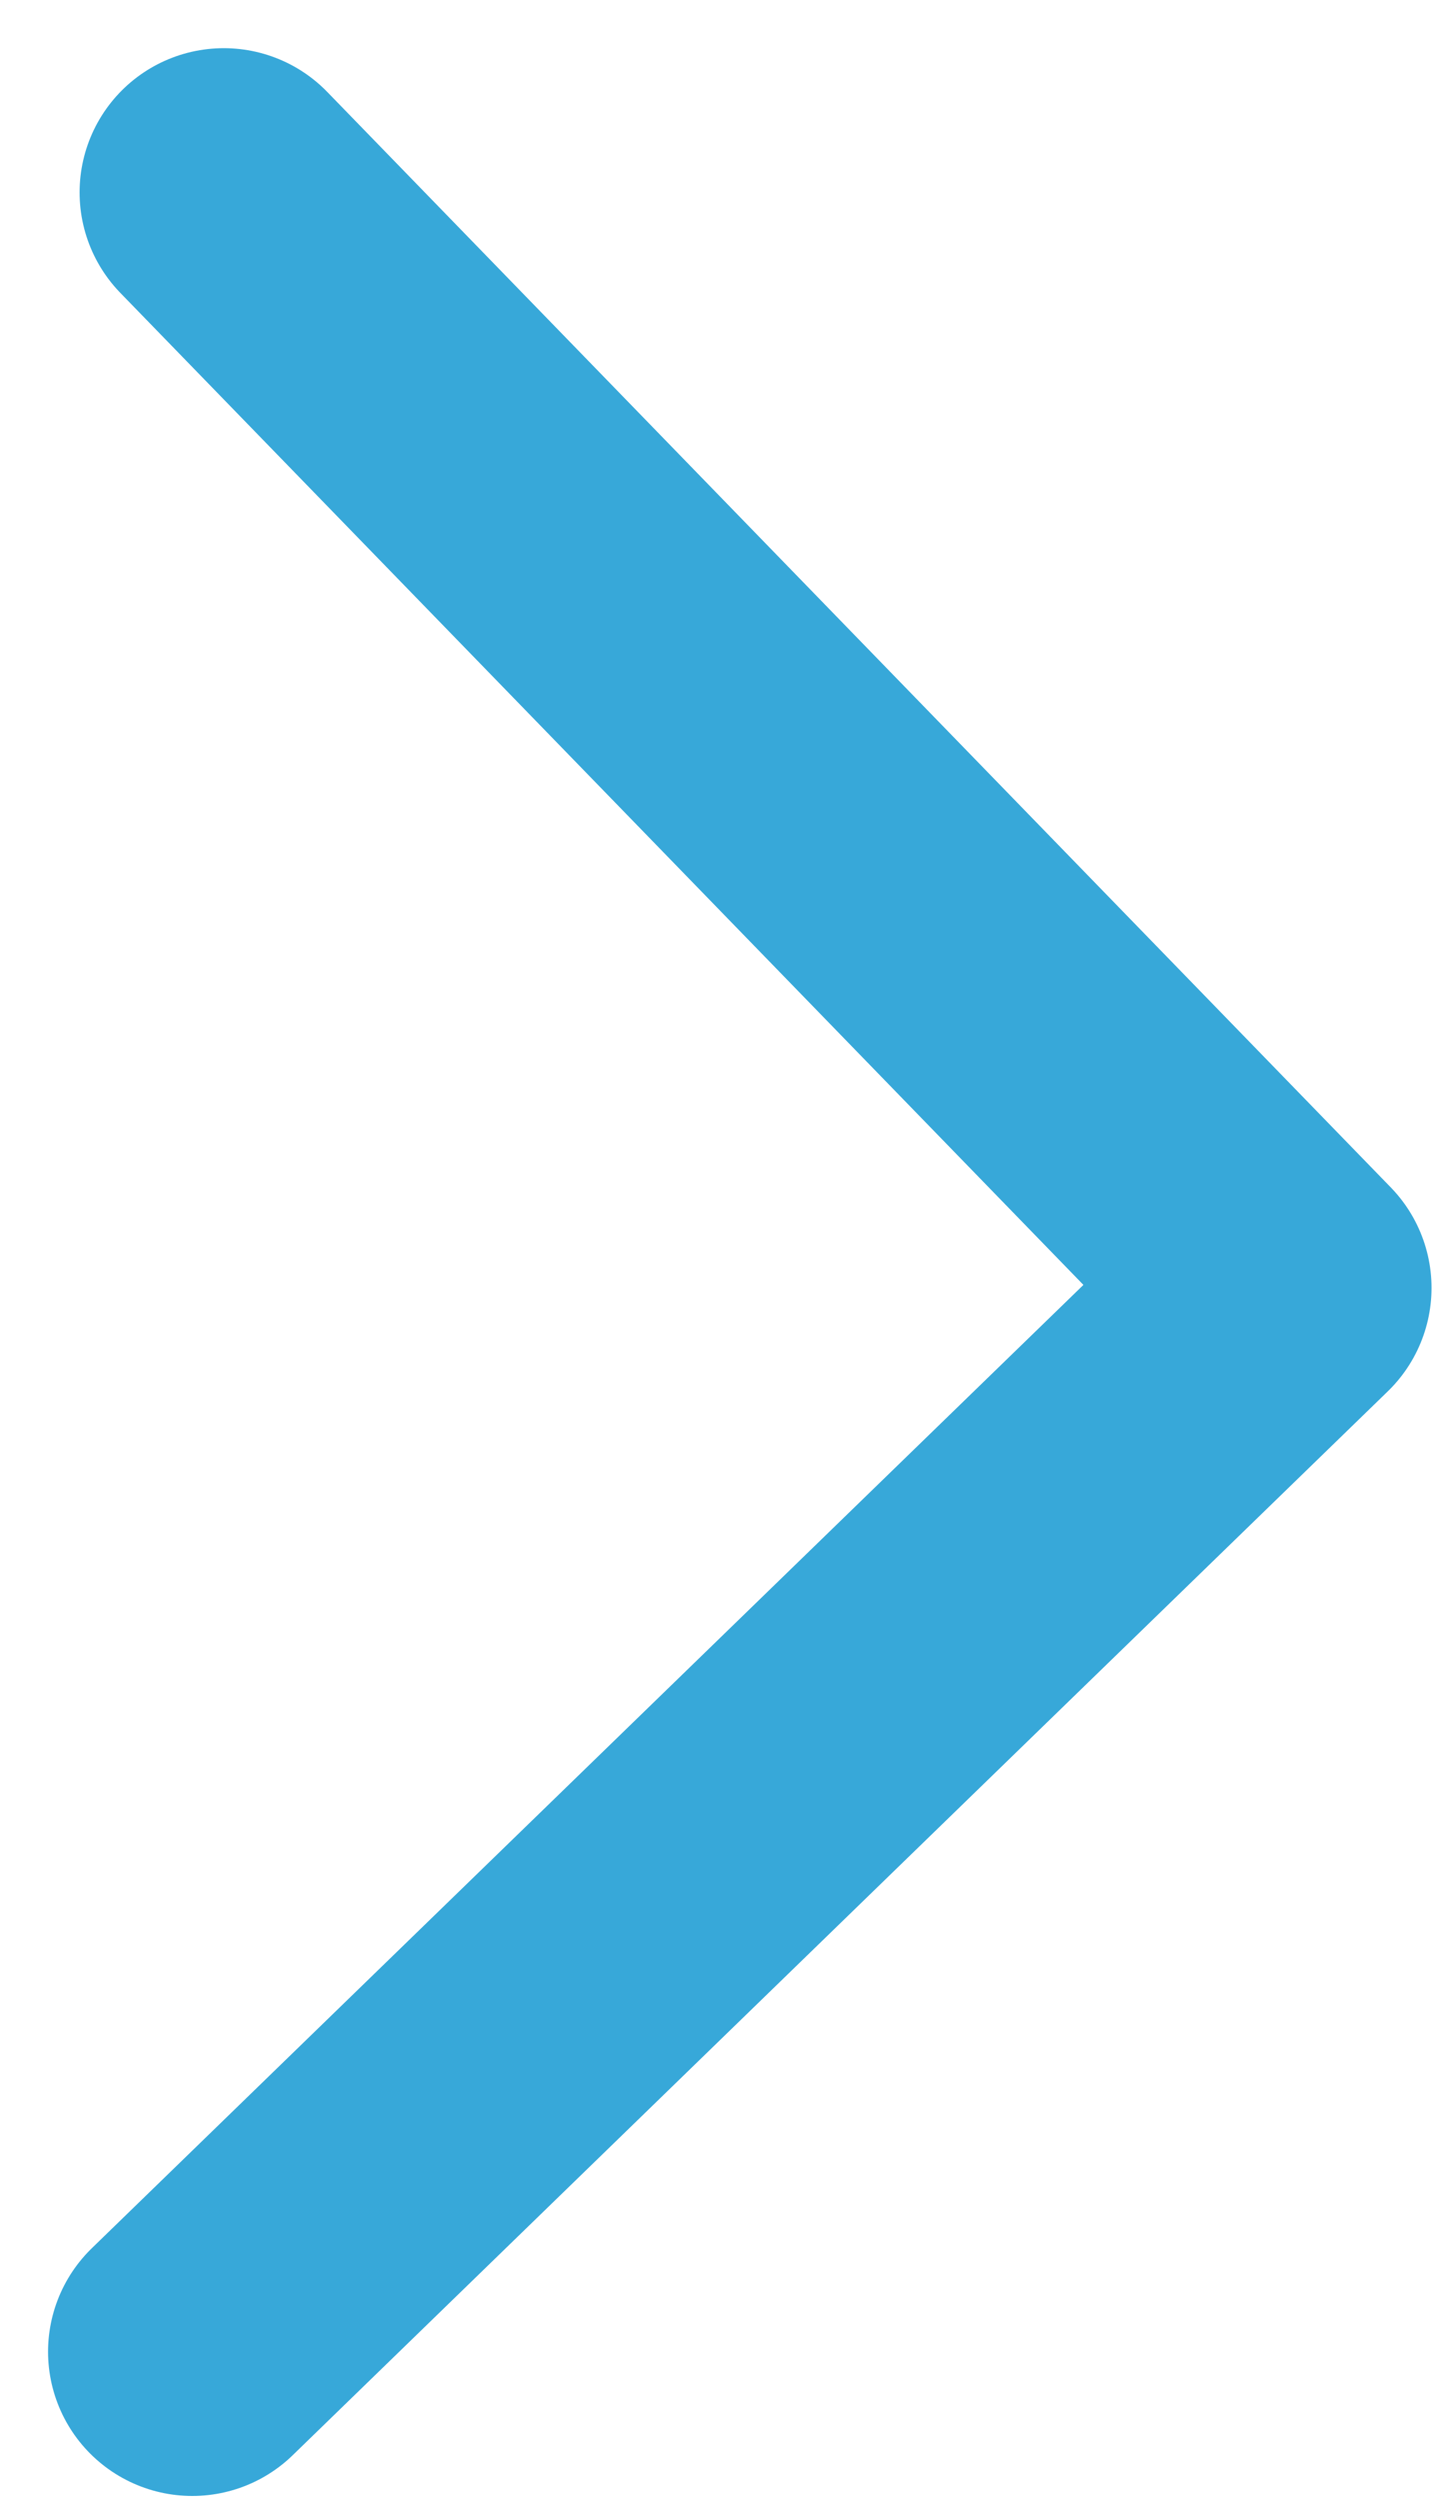
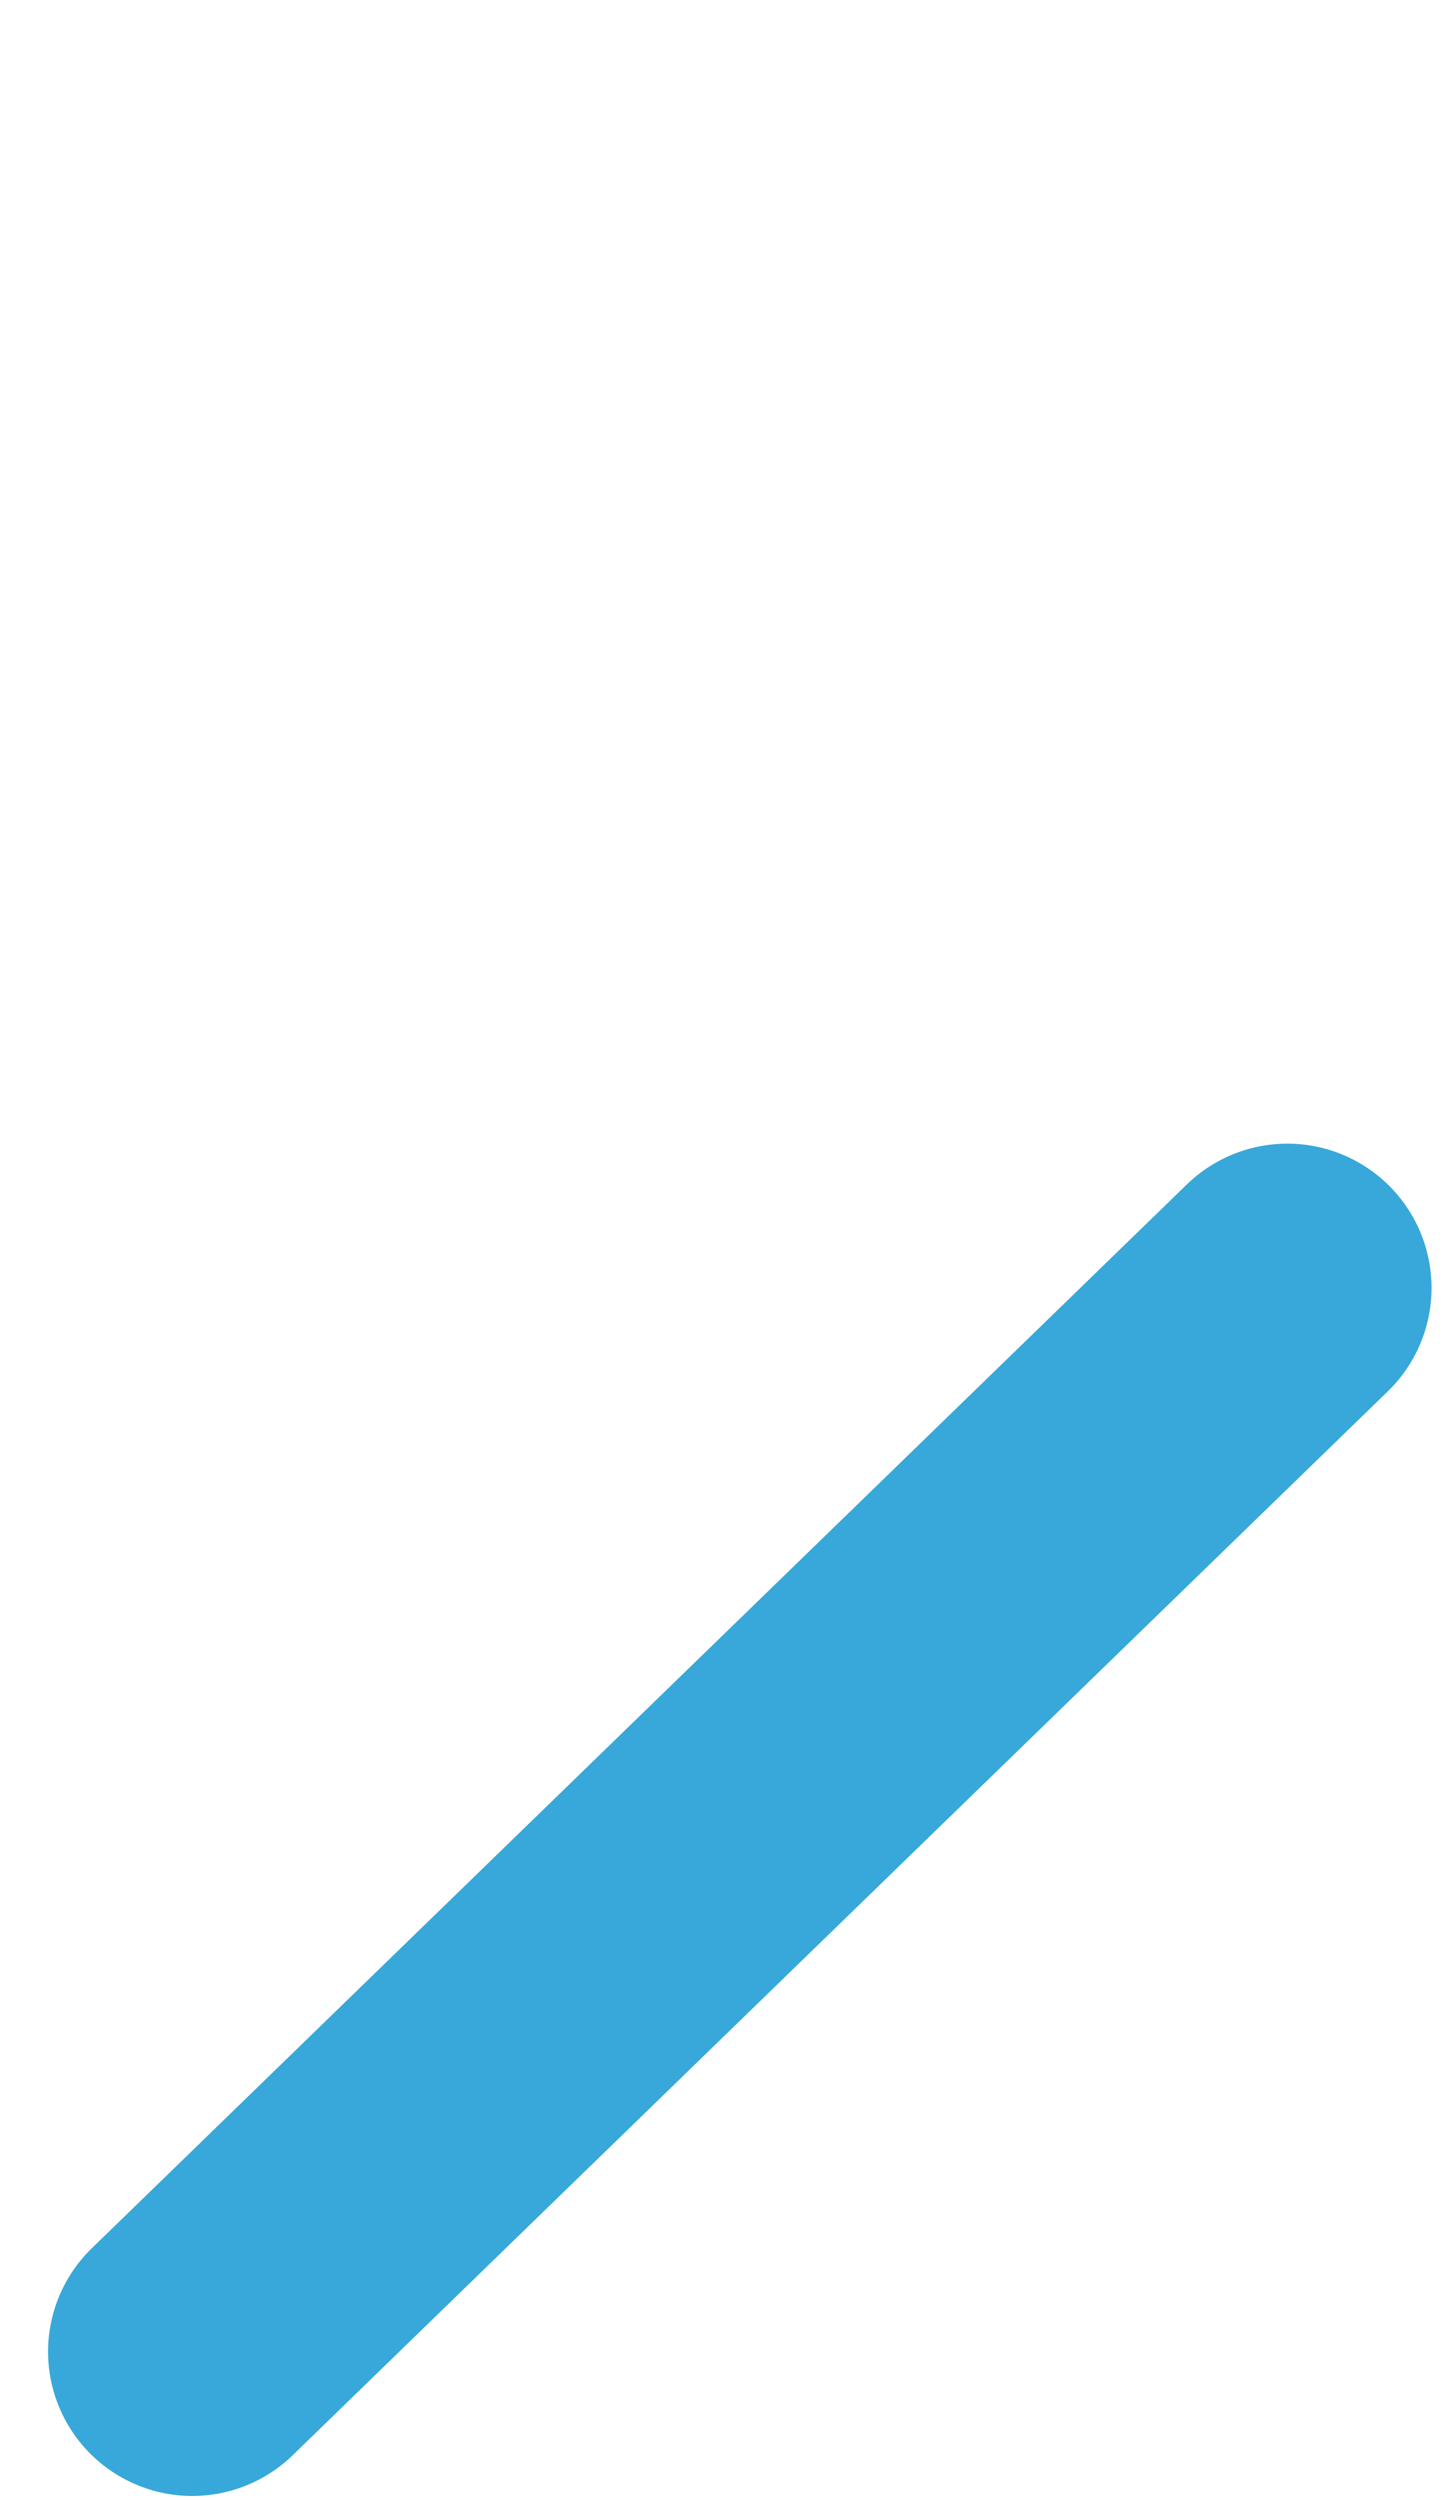
<svg xmlns="http://www.w3.org/2000/svg" width="15" height="26" viewBox="0 0 15 26" fill="none">
-   <path d="M2 24.456L13.391 13.393L2.328 2.001" stroke="#37A8D9" stroke-width="3" stroke-linecap="round" stroke-linejoin="round" />
+   <path d="M2 24.456L13.391 13.393" stroke="#37A8D9" stroke-width="3" stroke-linecap="round" stroke-linejoin="round" />
</svg>